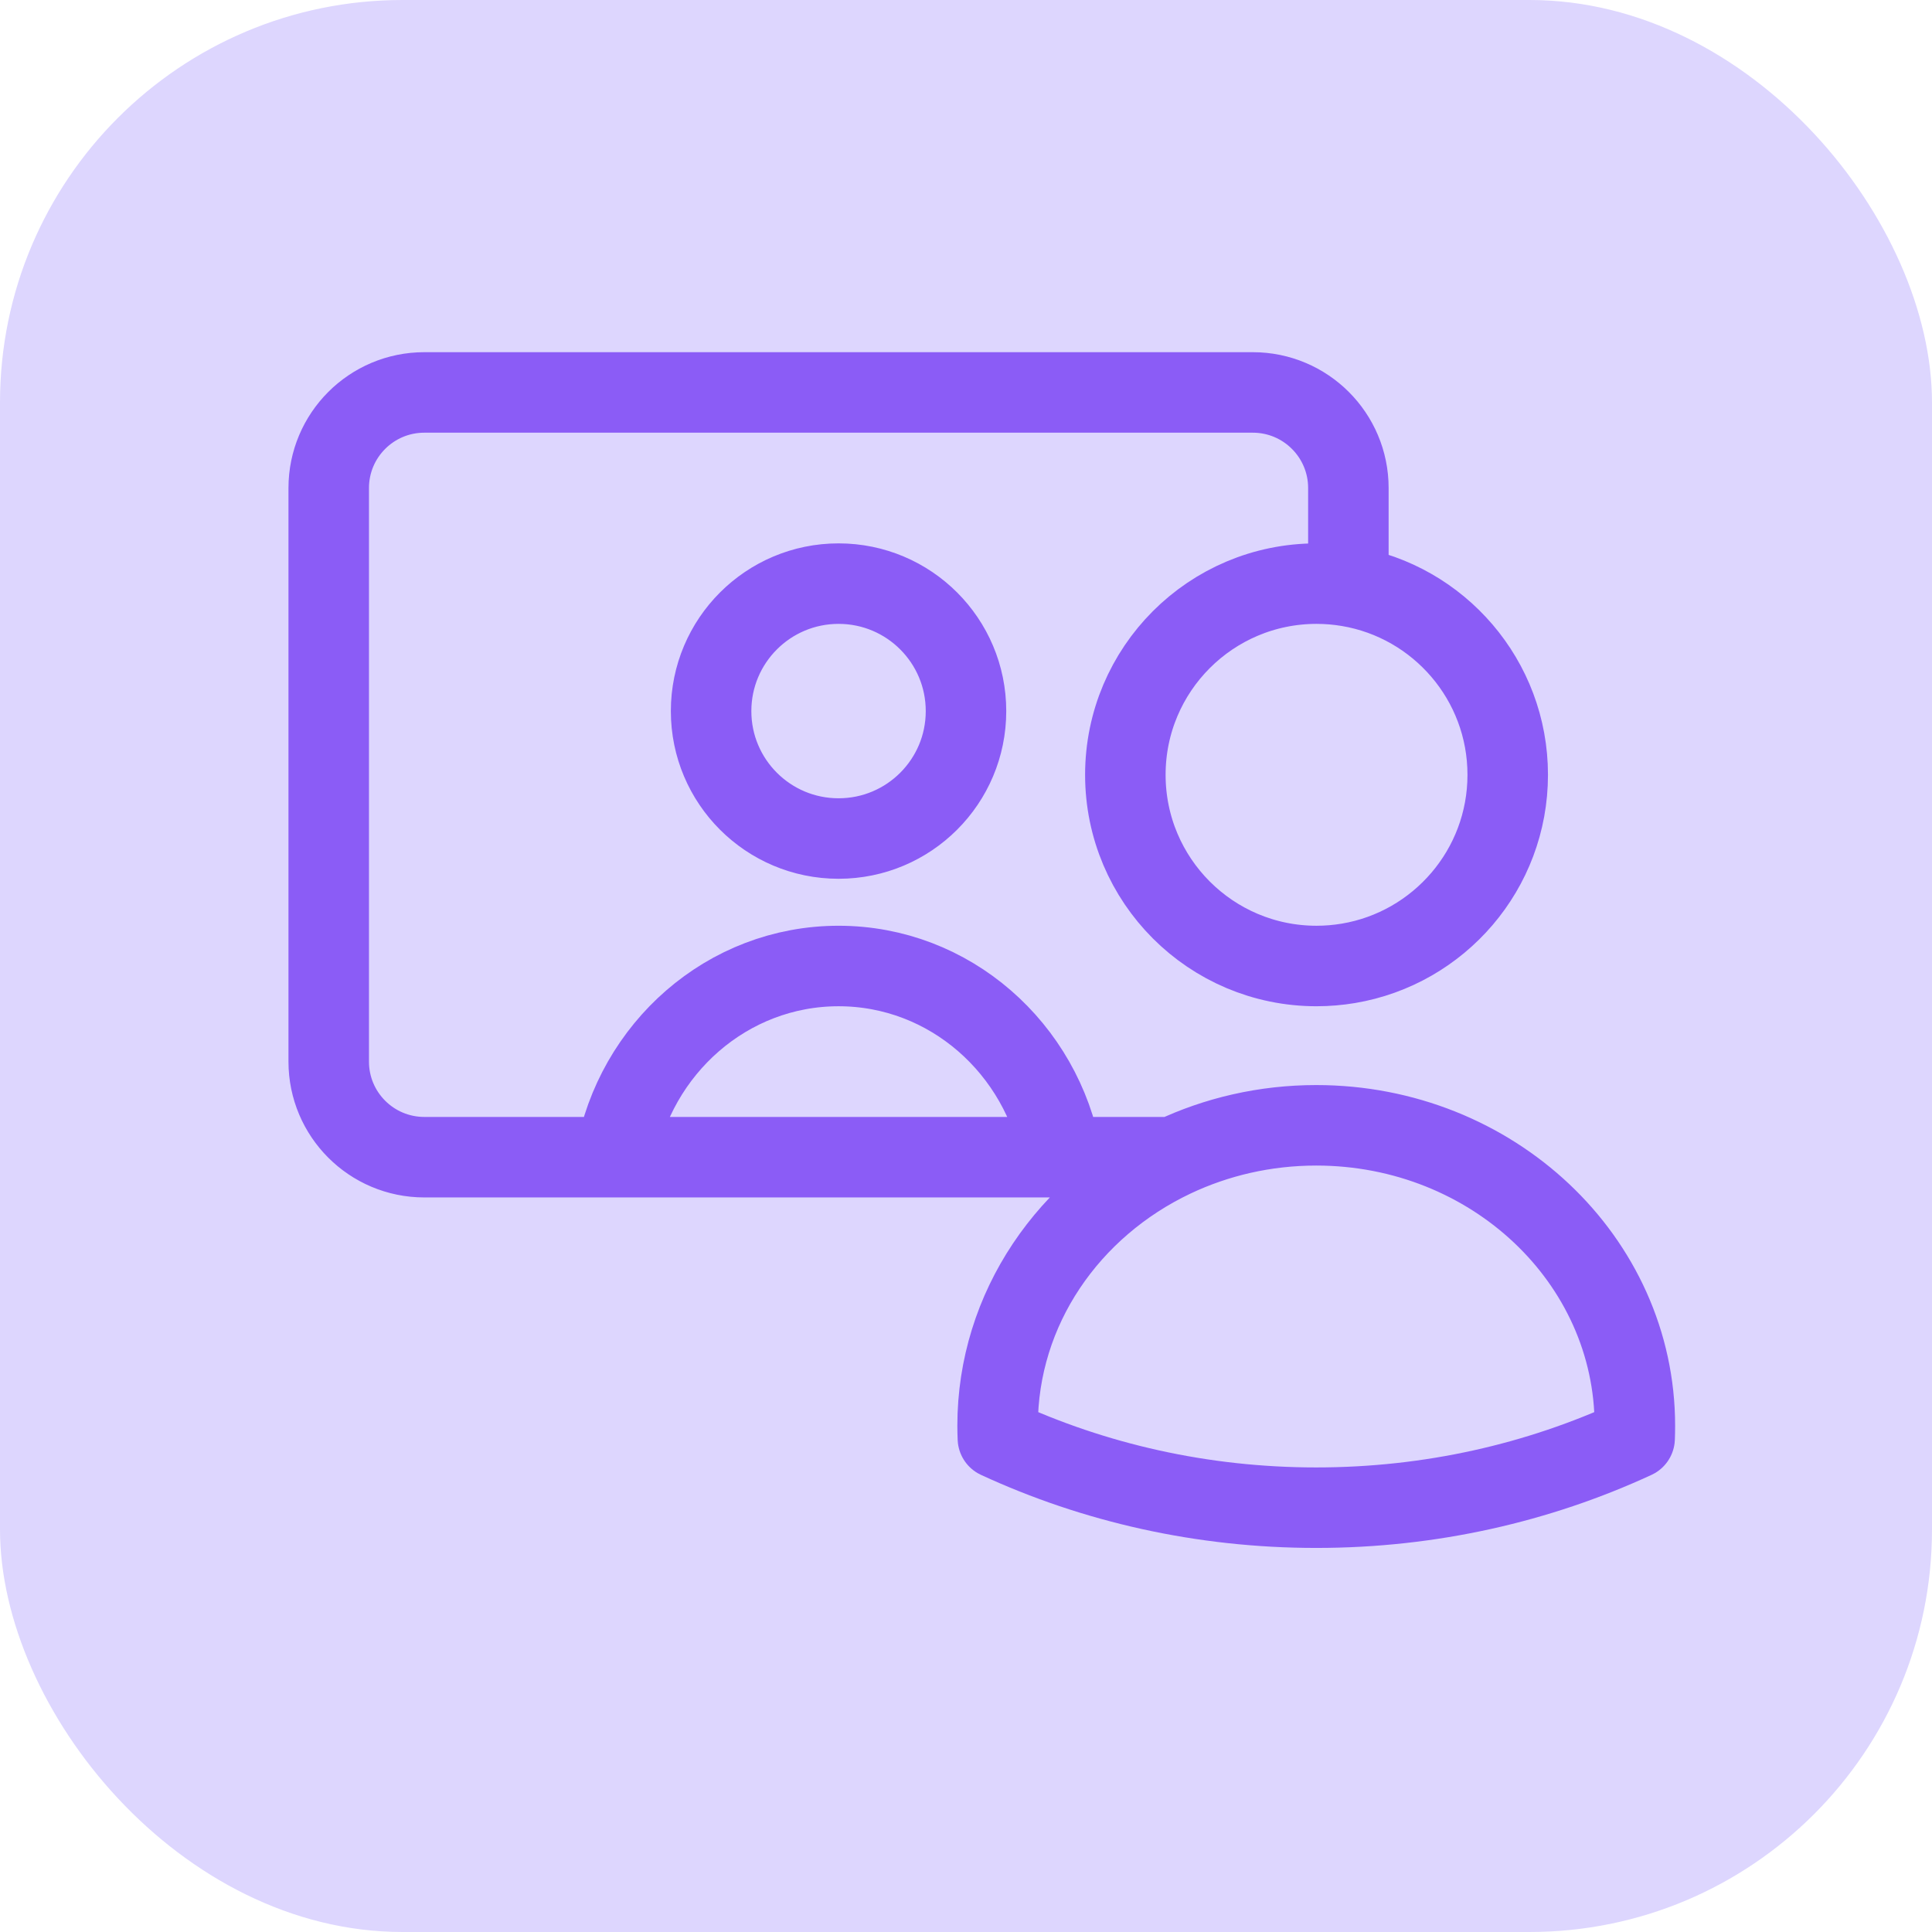
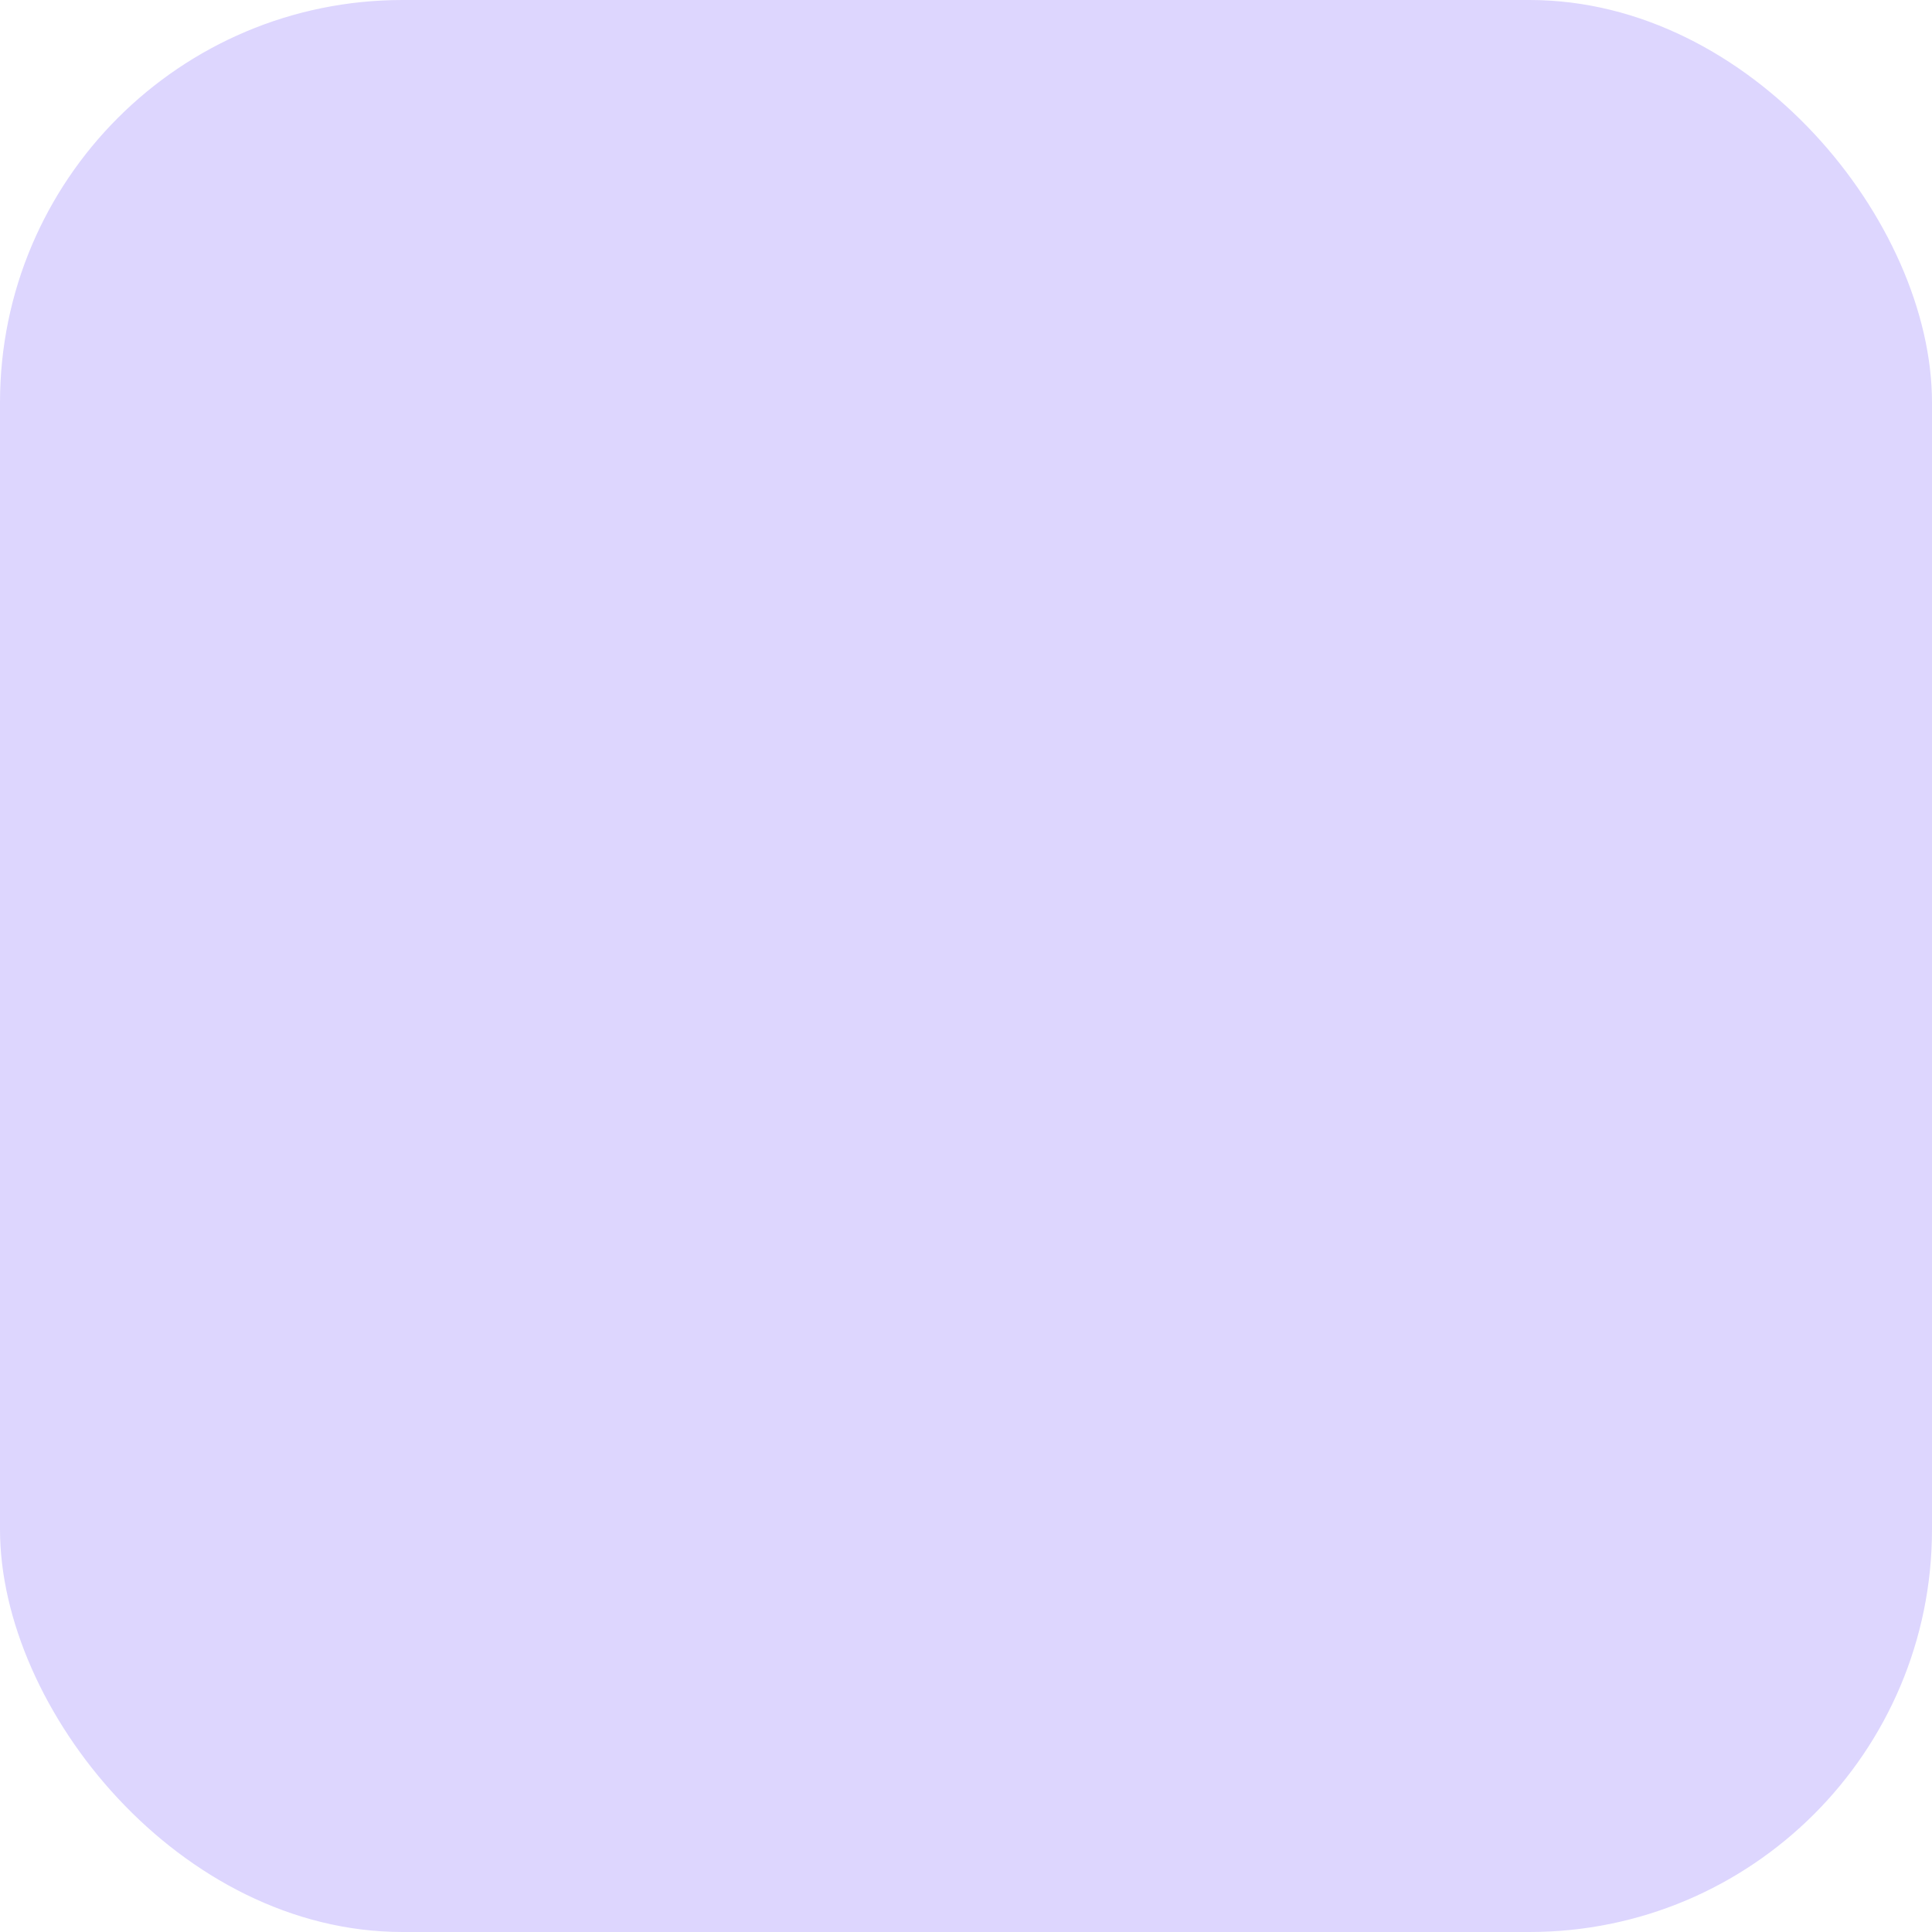
<svg xmlns="http://www.w3.org/2000/svg" width="48" height="48" viewBox="0 0 48 48" fill="none">
  <rect width="48" height="48" rx="10" fill="#DDD6FE" />
-   <path d="M15.292 28.75C15.774 26.048 18.072 24 20.834 24C23.596 24 25.894 26.048 26.375 28.75M33.5 14.566C33.243 14.523 32.978 14.5 32.709 14.5C30.085 14.5 27.959 16.627 27.959 19.25C27.959 21.873 30.085 24 32.709 24C32.978 24 33.243 23.977 33.5 23.934C35.747 23.557 37.459 21.604 37.459 19.25C37.459 16.896 35.747 14.943 33.5 14.566ZM33.5 14.566V12.125C33.5 10.813 32.437 9.75 31.125 9.75H10.542C9.23 9.75 8.167 10.813 8.167 12.125V26.375C8.167 27.687 9.23 28.75 10.542 28.75H29.15M29.15 28.75C30.218 28.244 31.425 27.958 32.702 27.958C37.074 27.958 40.618 31.3 40.618 35.423C40.618 35.527 40.616 35.632 40.612 35.735C38.224 36.839 35.54 37.458 32.702 37.458C29.864 37.458 27.179 36.839 24.792 35.735C24.788 35.632 24.785 35.527 24.785 35.423C24.785 32.504 26.561 29.977 29.15 28.75ZM24 17.667C24 19.416 22.583 20.833 20.834 20.833C19.085 20.833 17.667 19.416 17.667 17.667C17.667 15.918 19.085 14.5 20.834 14.5C22.583 14.5 24 15.918 24 17.667Z" stroke="#8B5CF6" stroke-width="2" stroke-linecap="round" stroke-linejoin="round" />
</svg>